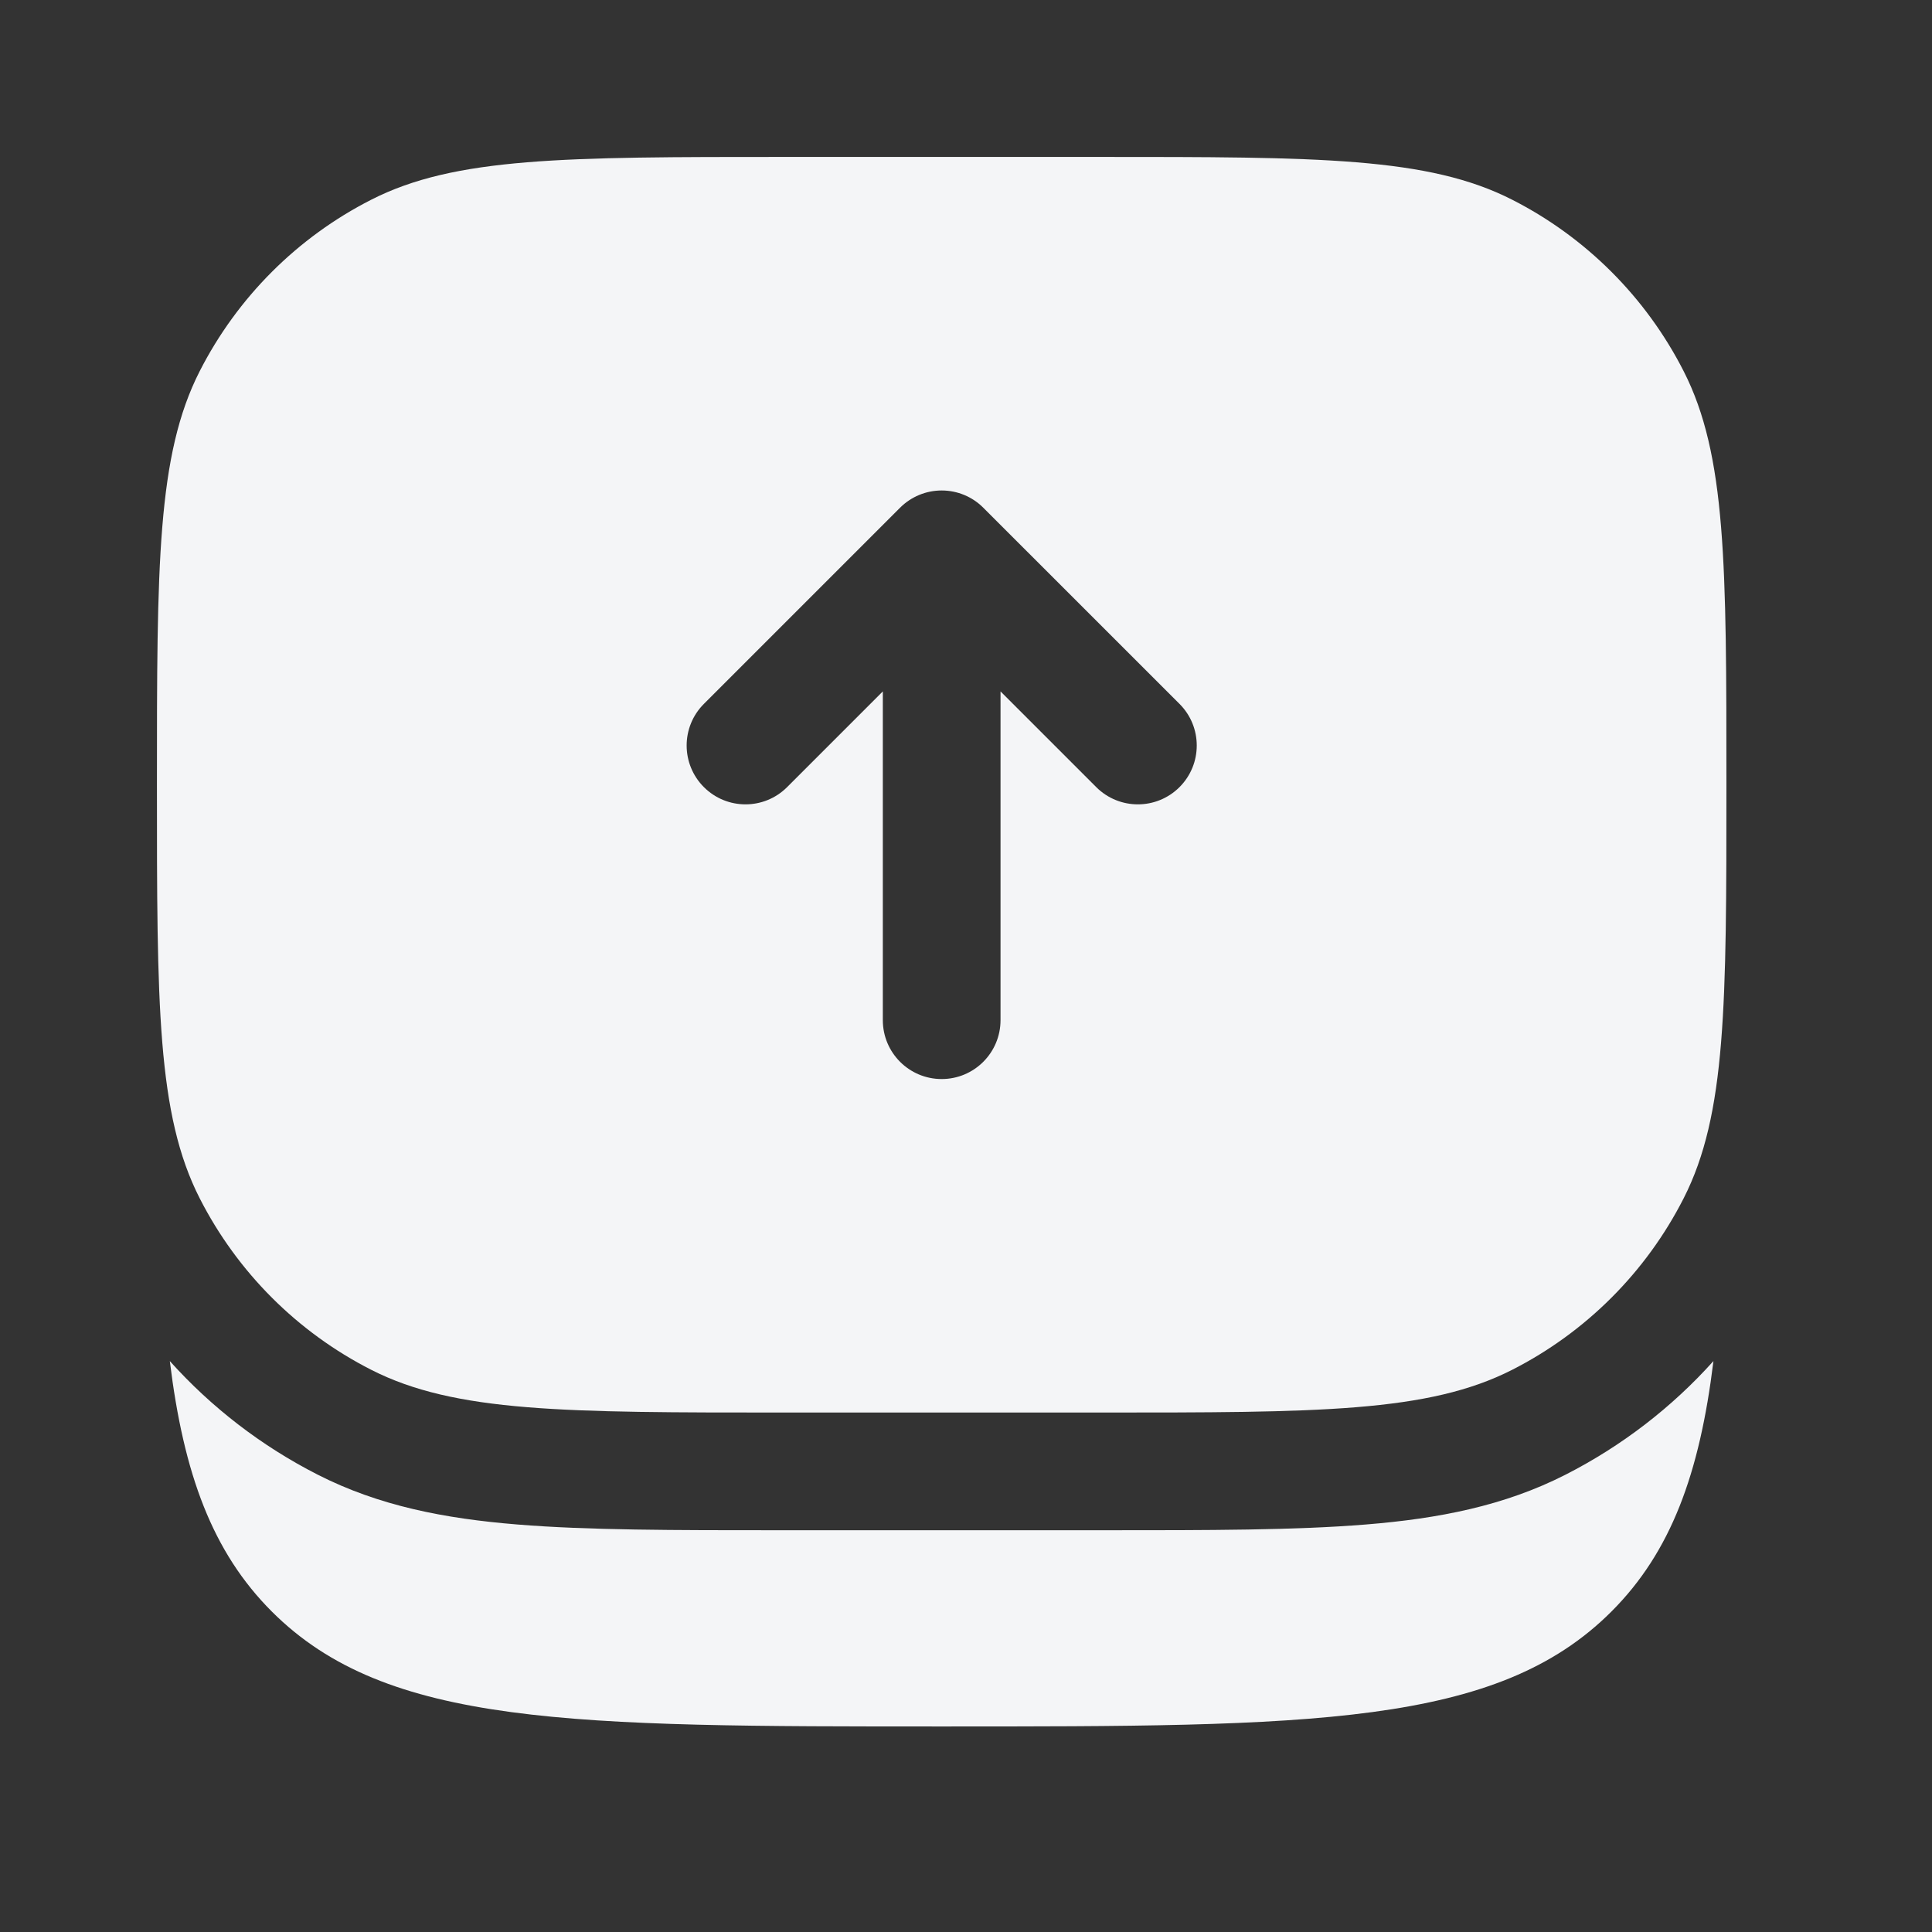
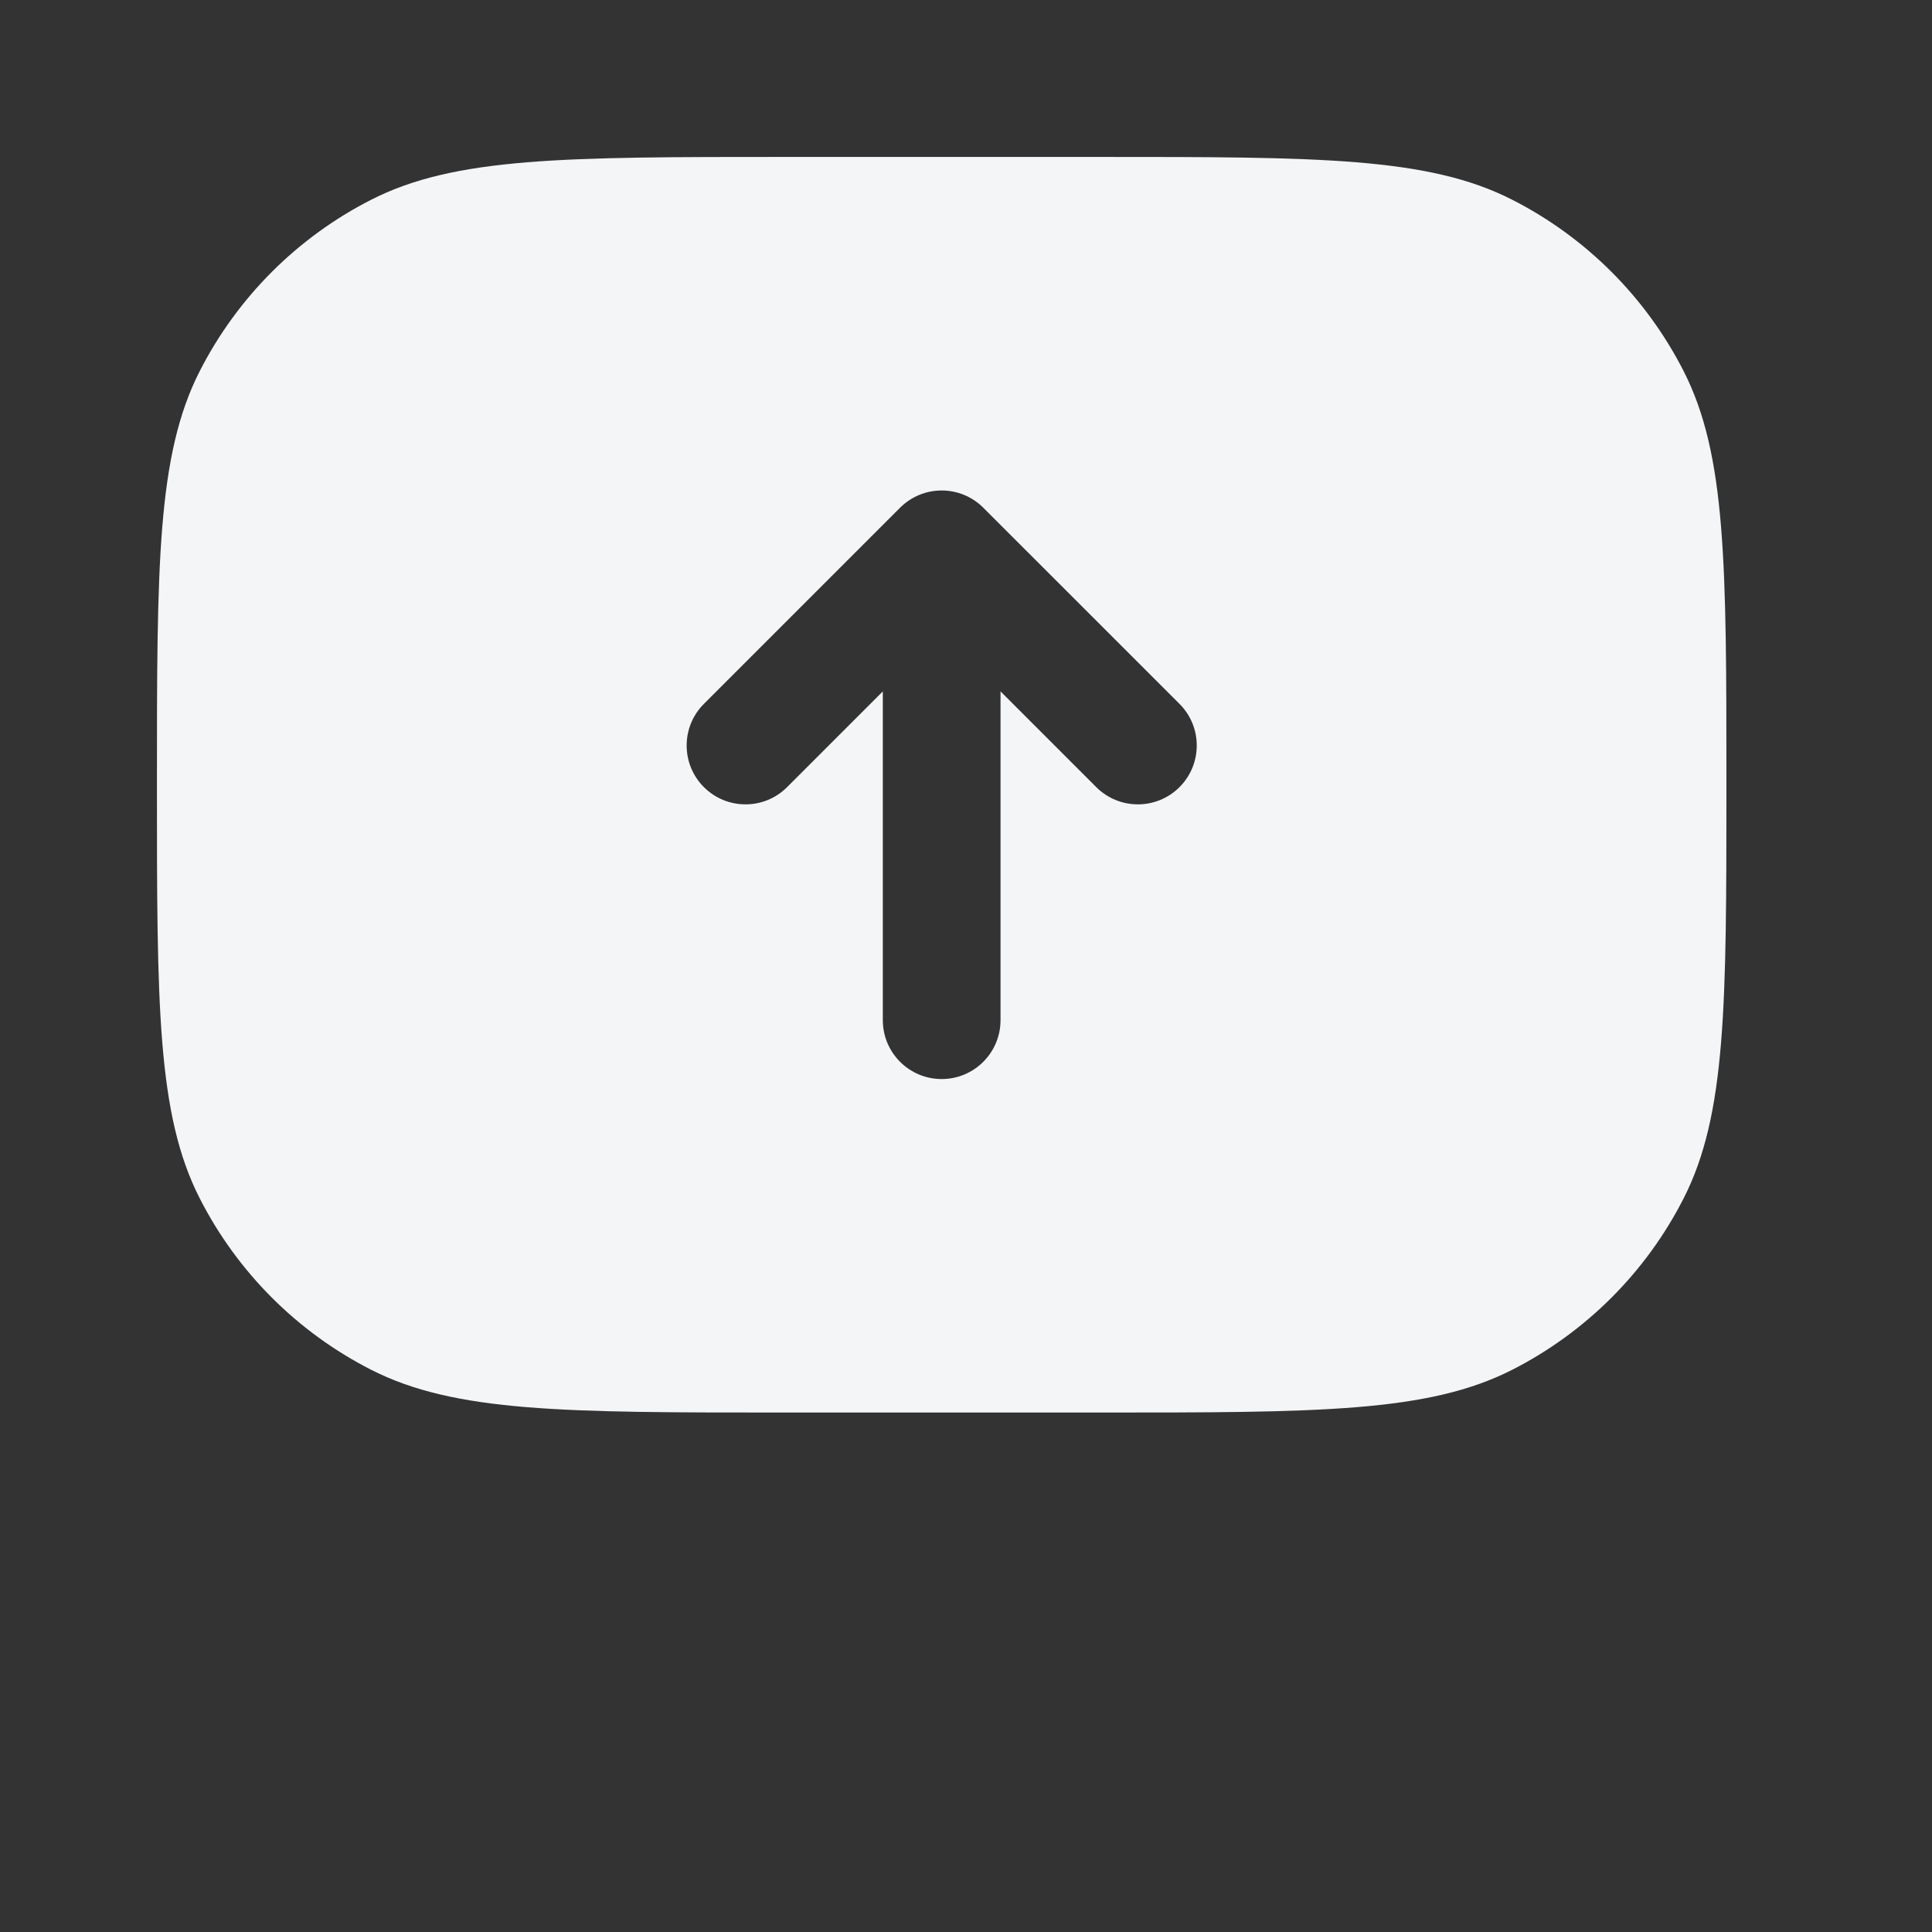
<svg xmlns="http://www.w3.org/2000/svg" width="39" height="39" viewBox="0 0 39 39" fill="none">
  <rect x="0" y="0" width="39" height="39" fill="#333333" stroke="none" />
-   <path d="M32.529 32.531C30.209 34.851 26.476 34.851 19.008 34.851C11.54 34.851 7.807 34.851 5.487 32.531C4.287 31.331 3.707 29.753 3.428 27.475C4.268 28.411 5.278 29.19 6.413 29.768C7.651 30.399 8.976 30.655 10.444 30.774C11.862 30.89 13.607 30.89 15.74 30.89H22.276C24.409 30.89 26.154 30.89 27.572 30.774C29.04 30.655 30.365 30.399 31.603 29.768C32.737 29.19 33.748 28.411 34.588 27.475C34.309 29.753 33.729 31.331 32.529 32.531Z" fill="#F4F5F7" />
  <path fill-rule="evenodd" clip-rule="evenodd" d="M3.168 15.841C3.168 20.277 3.168 22.495 4.031 24.189C4.791 25.68 6.002 26.892 7.493 27.651C9.187 28.514 11.405 28.514 15.841 28.514H22.177C26.613 28.514 28.831 28.514 30.526 27.651C32.016 26.892 33.228 25.68 33.987 24.189C34.85 22.495 34.85 20.277 34.85 15.841C34.85 11.405 34.85 9.187 33.987 7.493C33.228 6.003 32.016 4.791 30.526 4.032C28.831 3.168 26.613 3.168 22.177 3.168H15.841C11.405 3.168 9.187 3.168 7.493 4.032C6.002 4.791 4.791 6.003 4.031 7.493C3.168 9.187 3.168 11.405 3.168 15.841ZM19.849 10.249C19.627 10.026 19.324 9.901 19.009 9.901C18.694 9.901 18.392 10.026 18.169 10.249L14.209 14.209C13.745 14.673 13.745 15.425 14.209 15.889C14.673 16.353 15.425 16.353 15.889 15.889L17.821 13.957V20.593C17.821 21.25 18.353 21.782 19.009 21.782C19.665 21.782 20.197 21.25 20.197 20.593V13.957L22.129 15.889C22.593 16.353 23.346 16.353 23.81 15.889C24.274 15.425 24.274 14.673 23.81 14.209L19.849 10.249Z" fill="#F4F5F7" />
</svg>